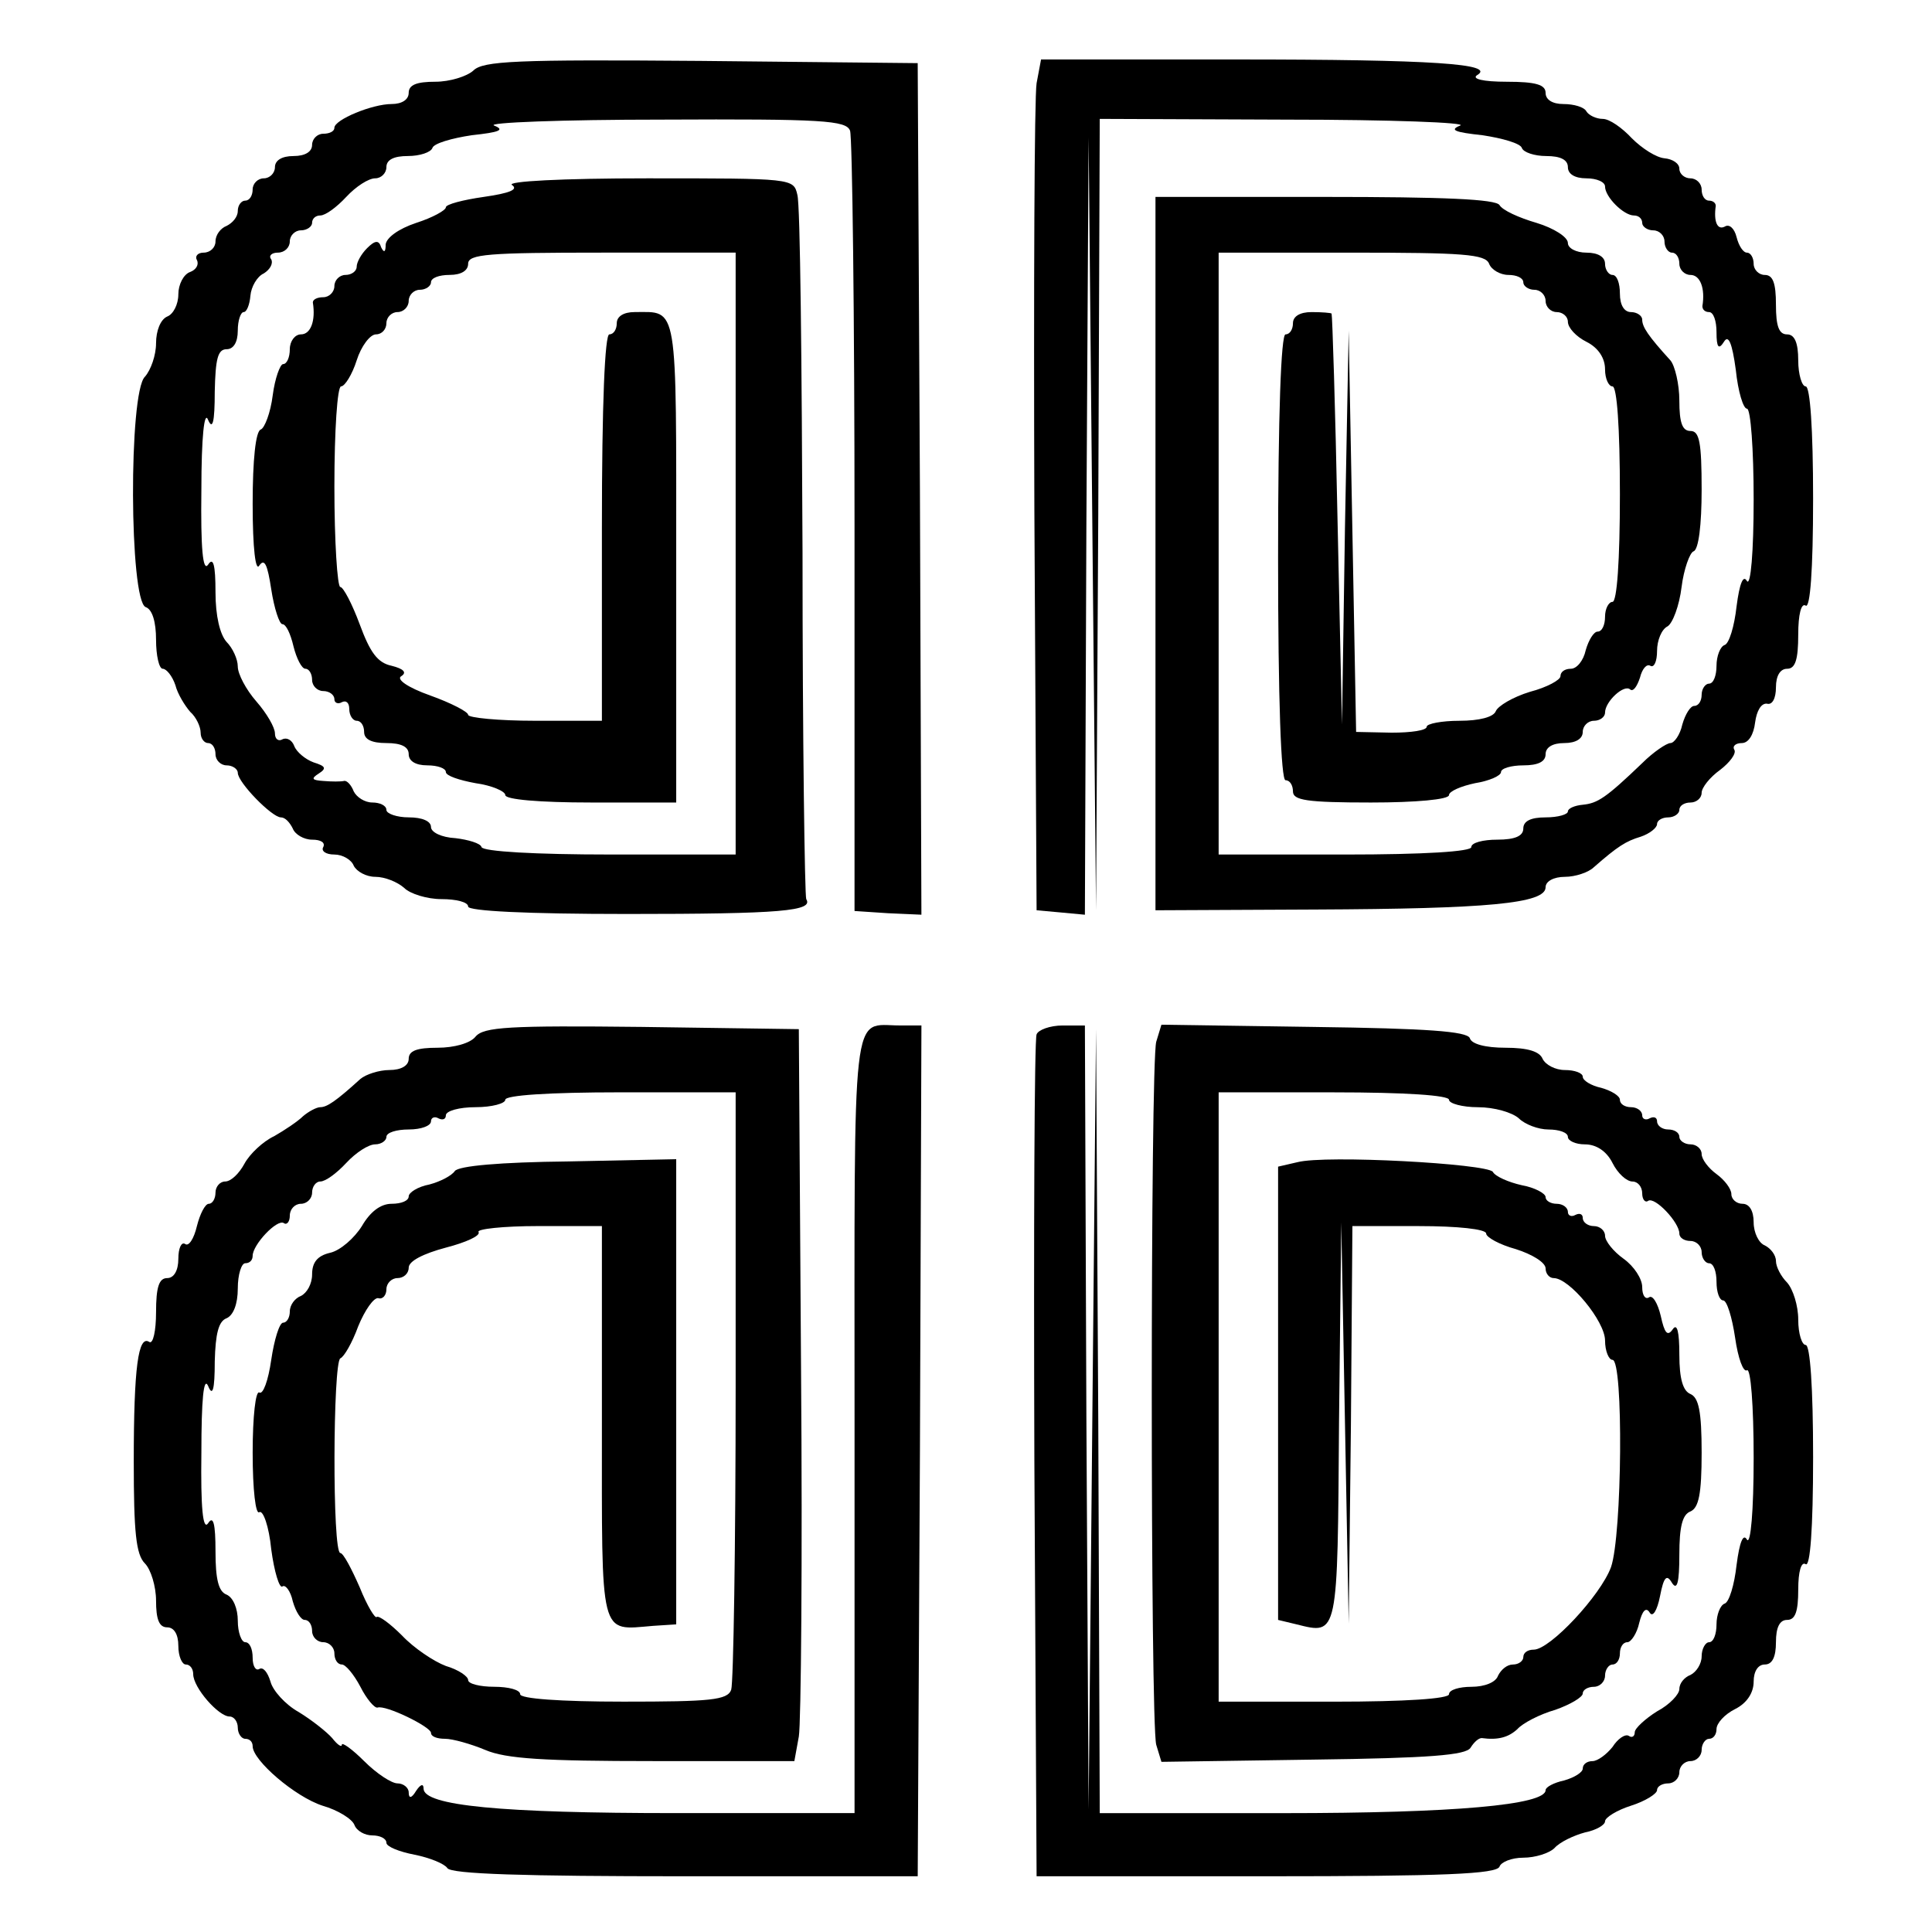
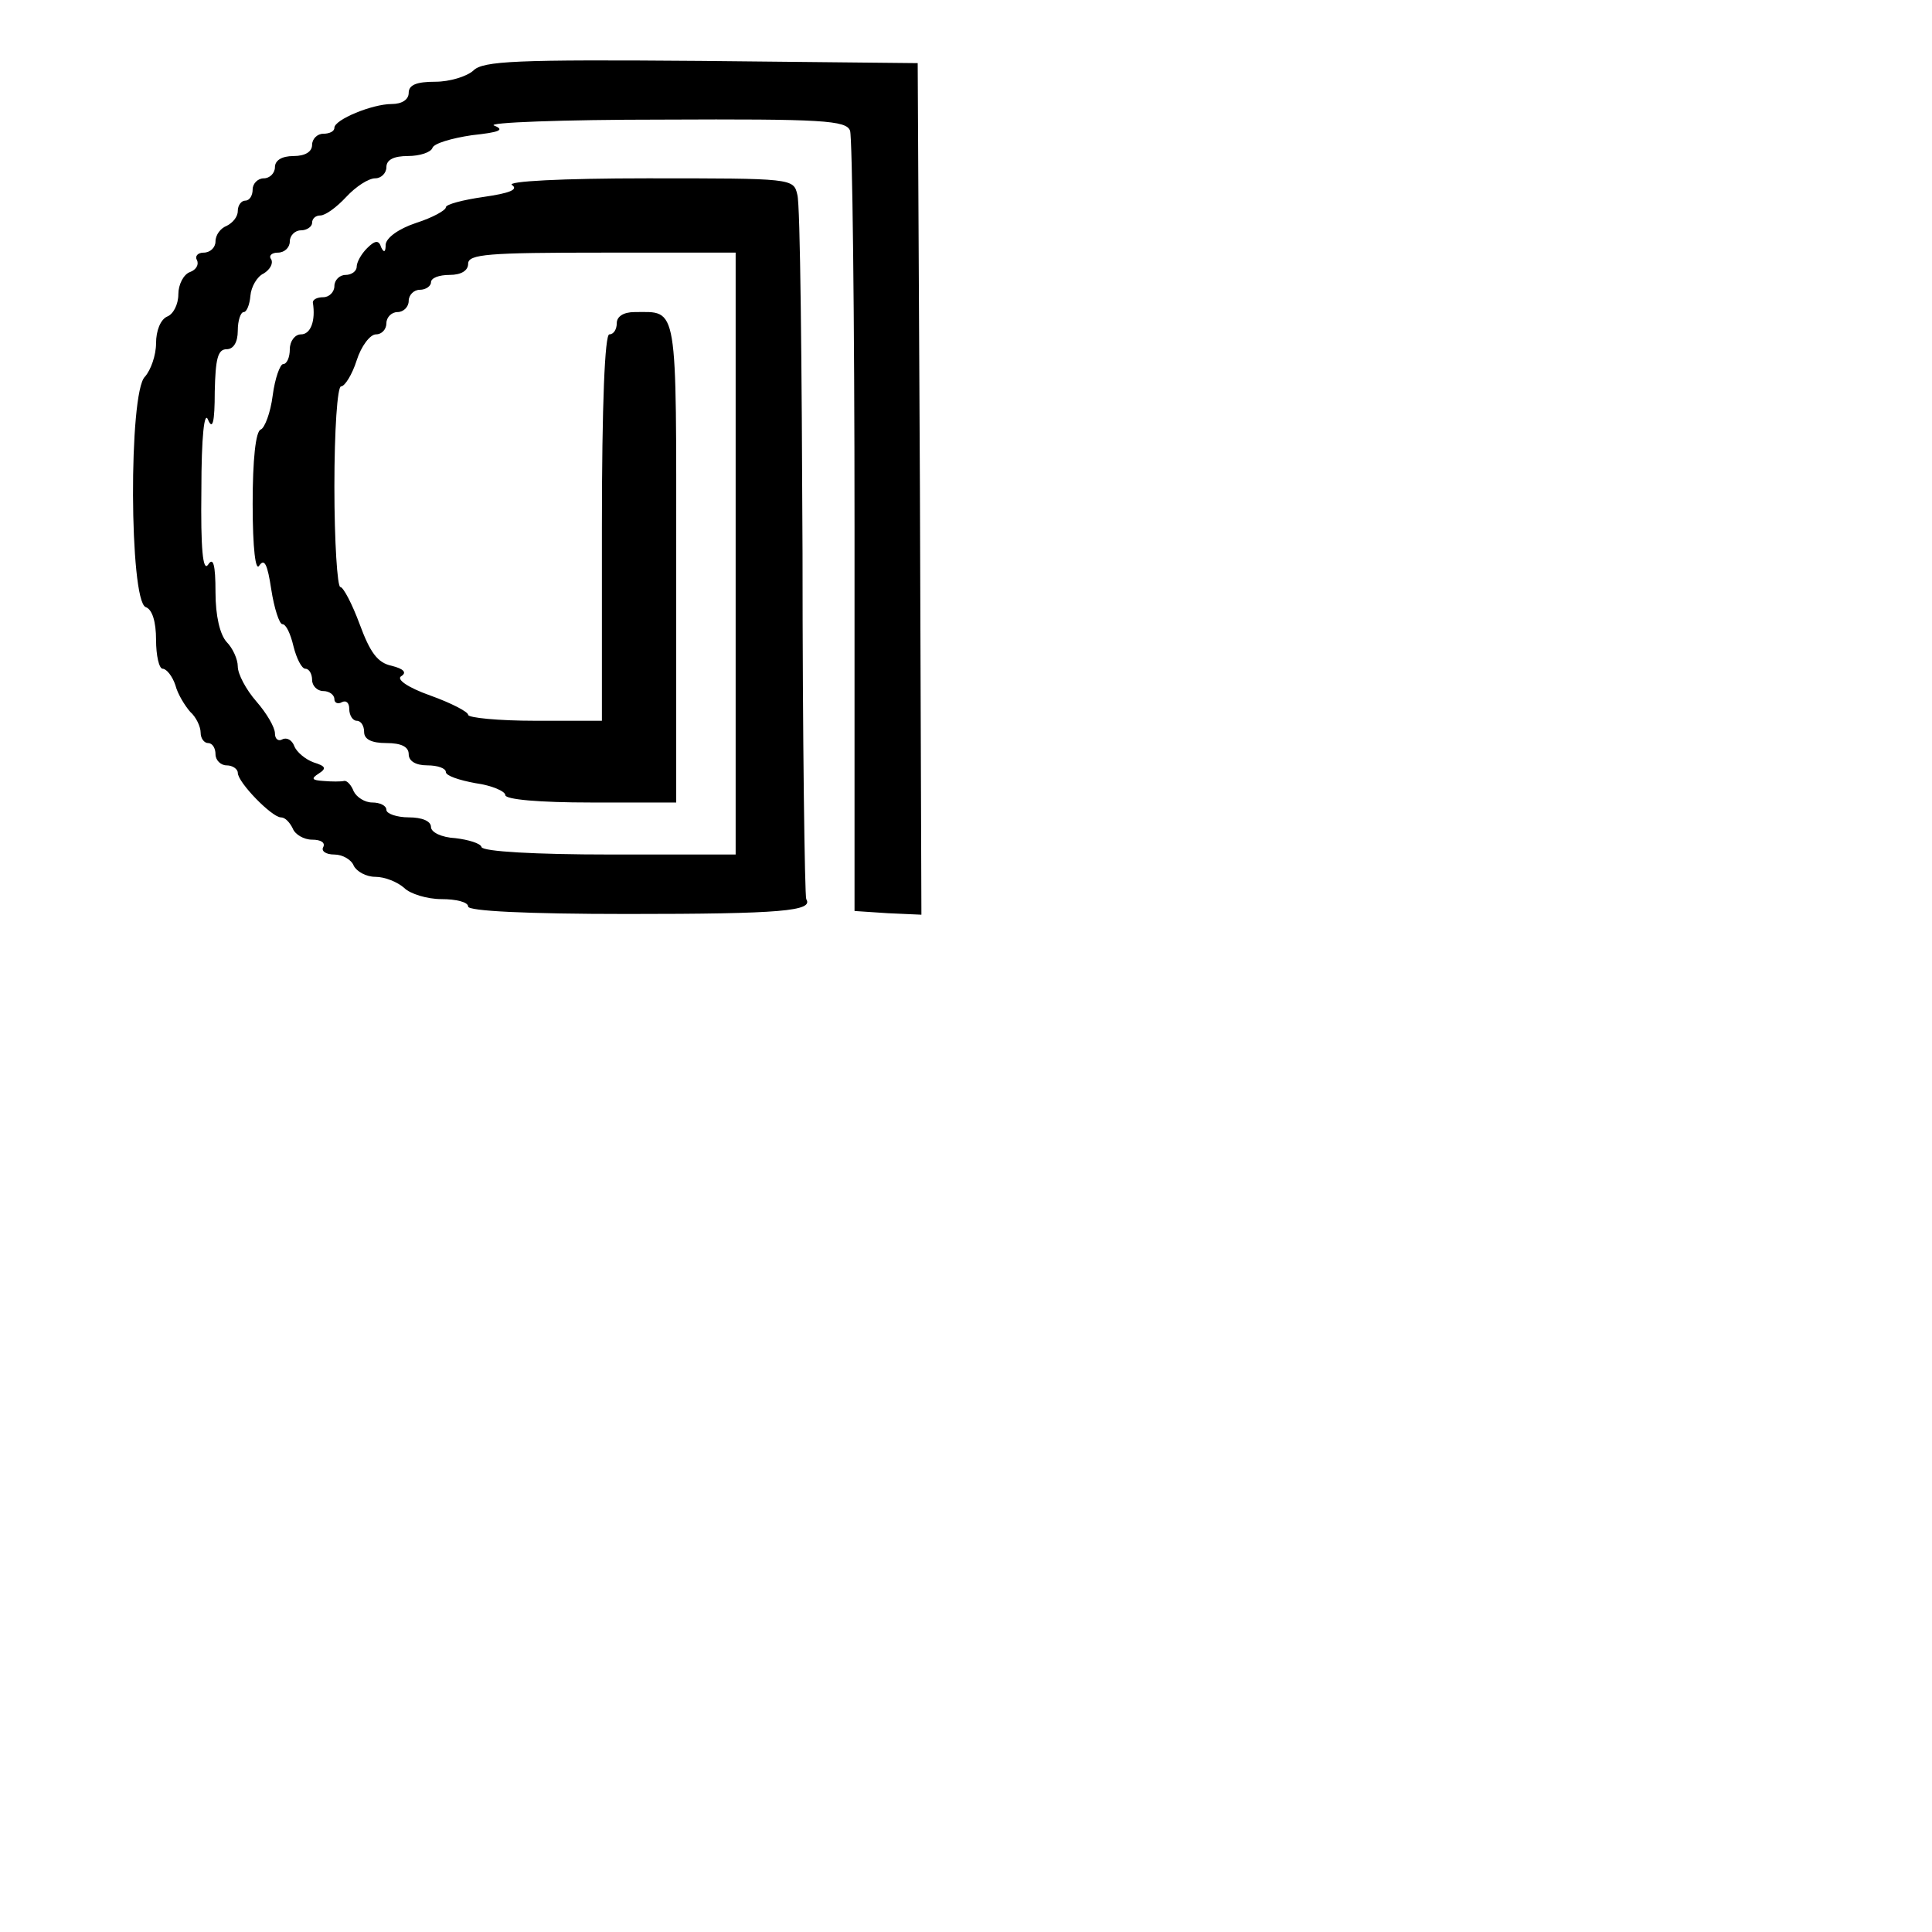
<svg xmlns="http://www.w3.org/2000/svg" version="1.0" width="260pt" height="260pt" viewBox="0 0 260 260" preserveAspectRatio="xMidYMid meet">
  <g transform="translate(0,260) scale(0.1,-0.1)" fill="#000000" stroke="none">
    <path d="M637 2505 c-9 -8 -32 -15 -51 -15 -25 0 -36 -4 -36 -15 0 -9 -9 -15 -23 -15 -26 0 -77 -21 -77 -32 0 -5 -7 -8 -15 -8 -8 0 -15 -7 -15 -15 0 -9 -9 -15 -25 -15 -16 0 -25 -6 -25 -15 0 -8 -7 -15 -15 -15 -8 0 -15 -7 -15 -15 0 -8 -4 -15 -10 -15 -5 0 -10 -6 -10 -14 0 -8 -7 -16 -15 -20 -8 -3 -15 -12 -15 -21 0 -8 -7 -15 -16 -15 -8 0 -12 -5 -9 -10 3 -6 -1 -13 -9 -16 -9 -3 -16 -17 -16 -30 0 -14 -7 -27 -15 -30 -9 -4 -15 -19 -15 -36 0 -16 -7 -36 -15 -45 -22 -21 -21 -301 1 -310 9 -3 14 -20 14 -44 0 -21 4 -39 9 -39 5 0 13 -10 17 -22 3 -12 13 -28 20 -36 8 -7 14 -20 14 -28 0 -8 5 -14 10 -14 6 0 10 -7 10 -15 0 -8 7 -15 15 -15 8 0 15 -5 15 -10 0 -13 46 -60 58 -60 6 0 12 -7 16 -15 3 -8 15 -15 26 -15 12 0 18 -4 15 -10 -3 -5 3 -10 15 -10 11 0 23 -7 26 -15 4 -8 17 -15 29 -15 13 0 30 -7 39 -15 8 -8 31 -15 50 -15 20 0 36 -4 36 -10 0 -6 78 -10 214 -10 208 0 251 4 241 20 -2 4 -5 214 -5 467 -1 252 -3 469 -7 481 -5 22 -7 22 -202 22 -115 0 -190 -4 -182 -9 9 -6 -3 -11 -38 -16 -28 -4 -51 -10 -51 -14 0 -4 -18 -14 -40 -21 -24 -8 -40 -20 -41 -29 0 -10 -2 -12 -6 -4 -3 10 -8 10 -19 -1 -8 -8 -14 -19 -14 -25 0 -6 -7 -11 -15 -11 -8 0 -15 -7 -15 -15 0 -8 -7 -15 -15 -15 -8 0 -14 -3 -14 -7 4 -25 -3 -43 -16 -43 -8 0 -15 -9 -15 -20 0 -11 -4 -20 -9 -20 -4 0 -11 -19 -14 -42 -3 -24 -11 -44 -16 -46 -7 -2 -11 -41 -11 -100 0 -61 4 -92 9 -83 7 10 11 1 16 -32 4 -26 11 -47 15 -47 5 0 11 -13 15 -30 4 -16 11 -30 16 -30 5 0 9 -7 9 -15 0 -8 7 -15 15 -15 8 0 15 -5 15 -11 0 -5 5 -7 10 -4 6 3 10 -1 10 -9 0 -9 5 -16 10 -16 6 0 10 -7 10 -15 0 -10 10 -15 30 -15 20 0 30 -5 30 -15 0 -9 9 -15 25 -15 14 0 25 -4 25 -9 0 -5 18 -11 40 -15 22 -3 40 -11 40 -16 0 -6 46 -10 115 -10 l115 0 0 324 c0 352 3 336 -56 336 -15 0 -24 -6 -24 -15 0 -8 -4 -15 -10 -15 -6 0 -10 -93 -10 -260 l0 -260 -90 0 c-49 0 -90 4 -90 8 0 4 -23 16 -51 26 -31 11 -46 22 -39 26 8 5 3 10 -13 14 -19 4 -29 18 -43 56 -10 27 -22 50 -26 50 -4 0 -8 61 -8 135 0 76 4 135 9 135 5 0 15 16 21 35 6 19 18 35 26 35 8 0 14 7 14 15 0 8 7 15 15 15 8 0 15 7 15 15 0 8 7 15 15 15 8 0 15 5 15 10 0 6 11 10 25 10 16 0 25 6 25 15 0 13 27 15 180 15 l180 0 0 -405 0 -405 -169 0 c-100 0 -171 4 -173 10 -1 5 -18 10 -35 12 -19 1 -33 8 -33 15 0 8 -12 13 -30 13 -16 0 -30 5 -30 10 0 6 -9 10 -19 10 -10 0 -21 7 -25 15 -3 8 -9 15 -13 14 -4 -1 -17 -1 -28 0 -15 1 -17 3 -6 10 11 7 9 10 -7 15 -11 4 -23 14 -26 22 -3 8 -10 12 -16 9 -5 -3 -10 0 -10 8 0 8 -11 27 -25 43 -14 16 -25 37 -25 47 0 10 -7 25 -15 33 -9 10 -15 35 -15 67 0 37 -3 48 -10 37 -7 -10 -10 22 -9 100 0 73 4 108 9 95 6 -14 9 -4 9 38 1 44 4 57 16 57 9 0 15 9 15 25 0 14 4 25 8 25 4 0 8 10 9 22 1 12 9 26 18 30 8 5 13 13 10 19 -4 5 1 9 9 9 9 0 16 7 16 15 0 8 7 15 15 15 8 0 15 5 15 10 0 6 5 10 11 10 7 0 22 11 35 25 13 14 30 25 39 25 8 0 15 7 15 15 0 10 10 15 29 15 16 0 31 5 33 11 2 6 26 13 53 17 37 4 45 7 30 13 -11 4 91 8 226 8 216 1 248 -1 253 -15 3 -9 6 -248 6 -533 l0 -517 45 -3 45 -2 -2 573 -3 573 -292 3 c-249 2 -293 0 -306 -13z" />
-     <path d="M1395 2488 c-3 -18 -4 -276 -3 -573 l3 -540 33 -3 32 -3 2 523 3 523 5 -520 5 -520 3 533 2 532 253 -1 c138 0 243 -4 232 -8 -15 -6 -7 -9 30 -13 27 -4 51 -11 53 -17 2 -6 17 -11 33 -11 19 0 29 -5 29 -15 0 -9 9 -15 25 -15 14 0 25 -5 25 -11 0 -14 25 -39 39 -39 6 0 11 -4 11 -10 0 -5 7 -10 15 -10 8 0 15 -7 15 -15 0 -8 5 -15 10 -15 6 0 10 -7 10 -15 0 -8 7 -15 15 -15 13 0 20 -18 16 -42 0 -5 4 -8 9 -8 6 0 10 -12 10 -27 0 -21 3 -24 10 -13 6 10 11 -1 16 -38 3 -29 10 -52 15 -52 5 0 9 -55 9 -122 0 -71 -4 -117 -9 -110 -5 9 -10 -3 -14 -34 -3 -27 -10 -50 -16 -52 -6 -2 -11 -15 -11 -28 0 -13 -4 -24 -10 -24 -5 0 -10 -7 -10 -15 0 -8 -4 -15 -10 -15 -5 0 -12 -11 -16 -25 -3 -14 -11 -25 -16 -25 -5 0 -23 -12 -38 -27 -49 -47 -60 -54 -80 -56 -11 -1 -20 -5 -20 -9 0 -4 -13 -8 -30 -8 -20 0 -30 -5 -30 -15 0 -10 -11 -15 -35 -15 -19 0 -35 -4 -35 -10 0 -6 -63 -10 -170 -10 l-170 0 0 405 0 405 179 0 c150 0 180 -2 185 -15 3 -8 15 -15 26 -15 11 0 20 -4 20 -10 0 -5 7 -10 15 -10 8 0 15 -7 15 -15 0 -8 7 -15 15 -15 8 0 15 -6 15 -13 0 -8 11 -20 25 -27 16 -8 25 -22 25 -37 0 -13 5 -23 10 -23 6 0 10 -55 10 -145 0 -90 -4 -145 -10 -145 -5 0 -10 -9 -10 -20 0 -11 -4 -20 -10 -20 -5 0 -12 -11 -16 -25 -3 -14 -12 -25 -20 -25 -8 0 -14 -4 -14 -10 0 -5 -18 -15 -41 -21 -23 -7 -43 -19 -46 -26 -3 -8 -22 -13 -49 -13 -24 0 -44 -4 -44 -8 0 -5 -21 -8 -47 -8 l-48 1 -5 270 -5 270 -5 -265 -4 -265 -6 275 c-3 151 -7 276 -8 278 -1 1 -13 2 -27 2 -16 0 -25 -6 -25 -15 0 -8 -4 -15 -10 -15 -6 0 -10 -107 -10 -300 0 -193 4 -300 10 -300 6 0 10 -7 10 -15 0 -12 18 -15 105 -15 60 0 105 4 105 10 0 5 16 12 35 16 19 3 35 10 35 15 0 5 14 9 30 9 20 0 30 5 30 15 0 9 9 15 25 15 16 0 25 6 25 15 0 8 7 15 15 15 8 0 15 5 15 11 0 15 26 39 34 31 4 -3 9 4 13 16 3 12 9 19 14 16 5 -3 9 6 9 20 0 14 6 29 14 33 7 4 16 28 19 53 3 24 11 46 16 48 7 2 11 36 11 83 0 64 -3 79 -15 79 -11 0 -15 11 -15 41 0 22 -6 47 -12 54 -30 33 -38 45 -38 55 0 5 -7 10 -15 10 -9 0 -15 9 -15 25 0 14 -4 25 -10 25 -5 0 -10 7 -10 15 0 9 -9 15 -25 15 -14 0 -25 6 -25 13 0 8 -19 20 -42 27 -24 7 -46 17 -50 24 -5 8 -75 11 -235 11 l-228 0 0 -480 0 -480 215 1 c232 1 310 8 310 30 0 8 11 14 26 14 14 0 32 6 39 13 32 28 43 35 63 41 12 4 22 12 22 17 0 5 7 9 15 9 8 0 15 5 15 10 0 6 7 10 15 10 8 0 15 6 15 13 0 7 11 21 25 31 13 10 22 22 19 27 -3 5 2 9 10 9 9 0 16 11 18 28 2 15 8 26 16 25 7 -2 12 7 12 22 0 16 6 25 15 25 11 0 15 12 15 46 0 27 4 43 10 39 6 -4 10 47 10 144 0 94 -4 151 -10 151 -5 0 -10 16 -10 35 0 24 -5 35 -15 35 -11 0 -15 11 -15 40 0 29 -4 40 -15 40 -8 0 -15 7 -15 15 0 8 -4 15 -9 15 -5 0 -11 9 -14 21 -3 12 -10 18 -16 14 -10 -5 -15 7 -12 28 0 4 -4 7 -9 7 -6 0 -10 7 -10 15 0 8 -7 15 -15 15 -8 0 -15 6 -15 13 0 7 -9 13 -20 14 -11 1 -30 13 -44 27 -13 14 -30 26 -39 26 -9 0 -19 5 -22 10 -3 6 -17 10 -31 10 -15 0 -24 6 -24 15 0 11 -13 15 -52 15 -33 0 -48 4 -40 9 25 15 -58 21 -325 21 l-262 0 -6 -32z" />
-     <path d="M640 1205 c-7 -9 -29 -15 -51 -15 -28 0 -39 -4 -39 -15 0 -9 -10 -15 -26 -15 -14 0 -32 -6 -39 -12 -33 -30 -45 -38 -54 -38 -5 0 -16 -6 -23 -12 -7 -7 -25 -19 -39 -27 -15 -7 -33 -24 -40 -37 -7 -13 -18 -24 -26 -24 -7 0 -13 -7 -13 -15 0 -8 -4 -15 -9 -15 -5 0 -12 -14 -16 -30 -4 -17 -11 -28 -16 -24 -5 3 -9 -6 -9 -20 0 -16 -6 -26 -15 -26 -11 0 -15 -12 -15 -46 0 -25 -4 -43 -9 -40 -15 10 -21 -34 -21 -161 0 -95 3 -125 15 -137 8 -8 15 -31 15 -50 0 -25 4 -36 15 -36 9 0 15 -9 15 -25 0 -14 5 -25 10 -25 6 0 10 -6 10 -13 0 -18 34 -57 49 -57 6 0 11 -7 11 -15 0 -8 5 -15 10 -15 6 0 10 -4 10 -10 0 -19 57 -68 94 -80 21 -6 40 -18 43 -26 3 -8 14 -14 24 -14 10 0 19 -4 19 -10 0 -5 17 -12 38 -16 20 -4 40 -12 44 -18 5 -8 103 -11 320 -11 l313 0 3 573 2 572 -29 0 c-66 0 -61 40 -61 -536 l0 -524 -240 0 c-236 0 -340 10 -340 33 0 7 -4 6 -10 -3 -6 -10 -10 -11 -10 -2 0 6 -7 12 -15 12 -8 0 -28 13 -45 30 -16 16 -30 26 -30 22 0 -4 -6 0 -13 9 -7 8 -27 24 -45 35 -18 10 -35 29 -38 41 -4 13 -10 20 -15 17 -5 -3 -9 4 -9 15 0 12 -4 21 -10 21 -5 0 -10 13 -10 29 0 16 -6 31 -15 35 -11 4 -15 21 -15 58 0 38 -3 49 -10 38 -7 -10 -10 21 -9 95 0 71 3 103 9 90 6 -15 9 -6 9 33 1 37 5 54 16 58 9 4 15 19 15 40 0 19 5 34 10 34 6 0 10 4 10 10 0 15 33 50 42 44 4 -3 8 2 8 10 0 9 7 16 15 16 8 0 15 7 15 15 0 8 5 15 11 15 7 0 22 11 35 25 13 14 30 25 39 25 8 0 15 5 15 10 0 6 14 10 30 10 17 0 30 5 30 11 0 5 5 7 10 4 6 -3 10 -1 10 4 0 6 18 11 40 11 22 0 40 5 40 10 0 6 58 10 155 10 l155 0 0 -394 c0 -217 -3 -401 -6 -410 -5 -14 -28 -16 -145 -16 -86 0 -139 4 -139 10 0 6 -16 10 -35 10 -19 0 -35 4 -35 9 0 5 -13 14 -30 19 -16 6 -43 24 -59 41 -16 16 -31 27 -34 25 -2 -3 -13 15 -23 40 -11 25 -22 46 -26 46 -11 0 -10 257 0 262 5 2 16 21 24 43 9 22 21 39 27 38 6 -2 11 4 11 12 0 8 7 15 15 15 8 0 15 6 15 14 0 9 20 19 50 27 27 7 47 16 44 21 -3 4 33 8 80 8 l86 0 0 -264 c0 -294 -4 -280 69 -274 l31 2 0 313 0 313 -145 -3 c-92 -1 -148 -6 -153 -13 -4 -6 -19 -14 -34 -18 -16 -3 -28 -11 -28 -16 0 -6 -10 -10 -23 -10 -15 0 -29 -11 -40 -30 -10 -16 -29 -33 -43 -36 -17 -4 -24 -13 -24 -29 0 -13 -7 -25 -15 -29 -8 -3 -15 -12 -15 -21 0 -8 -4 -15 -9 -15 -5 0 -12 -23 -16 -50 -4 -28 -11 -47 -16 -44 -5 3 -9 -32 -9 -81 0 -50 4 -84 9 -80 5 3 13 -19 16 -50 4 -30 11 -53 15 -50 4 3 11 -6 14 -20 4 -14 11 -25 16 -25 6 0 10 -7 10 -15 0 -8 7 -15 15 -15 8 0 15 -7 15 -15 0 -8 4 -15 10 -15 5 0 16 -13 25 -30 8 -16 19 -29 23 -28 11 4 72 -26 72 -34 0 -5 8 -8 19 -8 10 0 35 -7 54 -15 28 -12 80 -15 226 -15 l190 0 6 33 c3 17 5 239 3 492 l-3 460 -211 3 c-179 2 -213 0 -224 -13z" />
-     <path d="M1395 1208 c-3 -7 -4 -265 -3 -573 l3 -560 309 0 c239 0 310 3 314 13 2 6 16 12 32 12 16 0 35 6 42 13 7 8 26 17 41 21 15 3 27 10 27 15 0 5 16 15 35 21 19 6 35 16 35 21 0 5 7 9 15 9 8 0 15 7 15 15 0 8 7 15 15 15 8 0 15 7 15 15 0 8 5 15 10 15 6 0 10 6 10 13 0 8 11 20 25 27 16 8 25 22 25 37 0 14 6 23 15 23 10 0 15 10 15 30 0 20 5 30 15 30 11 0 15 11 15 41 0 24 4 38 10 34 6 -4 10 47 10 144 0 94 -4 151 -10 151 -5 0 -10 15 -10 34 0 19 -7 41 -15 50 -8 8 -15 21 -15 29 0 8 -7 17 -15 21 -8 3 -15 17 -15 31 0 16 -6 25 -15 25 -8 0 -15 6 -15 13 0 7 -9 19 -20 27 -11 8 -20 20 -20 27 0 7 -7 13 -15 13 -8 0 -15 5 -15 10 0 6 -7 10 -15 10 -8 0 -15 5 -15 11 0 5 -4 7 -10 4 -5 -3 -10 -1 -10 4 0 6 -7 11 -15 11 -8 0 -15 4 -15 10 0 5 -11 12 -25 16 -14 3 -25 10 -25 15 0 5 -11 9 -24 9 -13 0 -26 7 -30 15 -4 10 -20 15 -50 15 -27 0 -46 5 -48 13 -4 9 -57 13 -210 15 l-205 3 -7 -23 c-8 -30 -8 -916 0 -946 l7 -23 204 3 c157 2 206 6 212 16 5 8 11 13 15 13 22 -3 36 1 48 12 7 8 30 20 51 26 20 7 37 17 37 22 0 5 7 9 15 9 8 0 15 7 15 15 0 8 5 15 10 15 6 0 10 7 10 15 0 8 4 15 10 15 5 0 13 12 16 26 4 16 9 22 14 14 4 -7 10 2 14 22 5 26 9 30 16 18 7 -11 10 0 10 38 0 37 4 54 15 58 11 5 15 23 15 79 0 56 -4 74 -15 79 -10 4 -15 20 -15 53 0 31 -3 43 -9 34 -7 -10 -11 -5 -16 18 -4 17 -11 29 -16 25 -5 -3 -9 3 -9 14 0 11 -11 28 -25 38 -14 10 -25 24 -25 31 0 7 -7 13 -15 13 -8 0 -15 5 -15 11 0 5 -4 7 -10 4 -5 -3 -10 -1 -10 4 0 6 -7 11 -15 11 -8 0 -15 4 -15 9 0 5 -15 13 -32 16 -18 4 -36 12 -39 18 -8 11 -225 23 -263 13 l-26 -6 0 -305 0 -305 25 -6 c56 -14 55 -17 57 273 l3 268 5 -270 5 -270 3 268 2 267 90 0 c51 0 90 -4 90 -10 0 -5 18 -15 40 -21 22 -7 40 -18 40 -26 0 -7 5 -13 11 -13 21 0 69 -58 69 -84 0 -14 5 -26 10 -26 15 0 13 -236 -2 -279 -14 -38 -82 -111 -104 -111 -8 0 -14 -4 -14 -10 0 -5 -6 -10 -14 -10 -8 0 -16 -7 -20 -15 -3 -9 -18 -15 -36 -15 -16 0 -30 -4 -30 -10 0 -6 -58 -10 -155 -10 l-155 0 0 410 0 410 155 0 c97 0 155 -4 155 -10 0 -5 18 -10 39 -10 22 0 46 -7 55 -15 8 -8 26 -15 40 -15 14 0 26 -4 26 -10 0 -5 10 -10 23 -10 15 0 29 -9 37 -25 7 -14 19 -25 27 -25 7 0 13 -7 13 -16 0 -8 4 -13 8 -10 9 6 42 -29 42 -44 0 -6 7 -10 15 -10 8 0 15 -7 15 -15 0 -8 5 -15 10 -15 6 0 10 -11 10 -25 0 -14 4 -25 9 -25 5 0 12 -23 16 -50 4 -28 11 -47 16 -44 5 3 9 -47 9 -118 0 -71 -4 -117 -9 -110 -5 9 -10 -3 -14 -34 -3 -27 -10 -50 -16 -52 -6 -2 -11 -15 -11 -28 0 -13 -4 -24 -10 -24 -5 0 -10 -9 -10 -19 0 -10 -7 -21 -15 -25 -8 -3 -15 -11 -15 -19 0 -7 -13 -21 -30 -30 -16 -10 -30 -23 -30 -28 0 -6 -4 -8 -8 -5 -5 3 -15 -4 -22 -15 -8 -10 -20 -19 -27 -19 -7 0 -13 -4 -13 -10 0 -5 -11 -12 -25 -16 -14 -3 -25 -9 -25 -13 0 -20 -123 -31 -353 -31 l-247 0 -2 528 -3 527 -5 -525 -5 -525 -3 528 -2 527 -30 0 c-17 0 -33 -6 -35 -12z" />
  </g>
</svg>